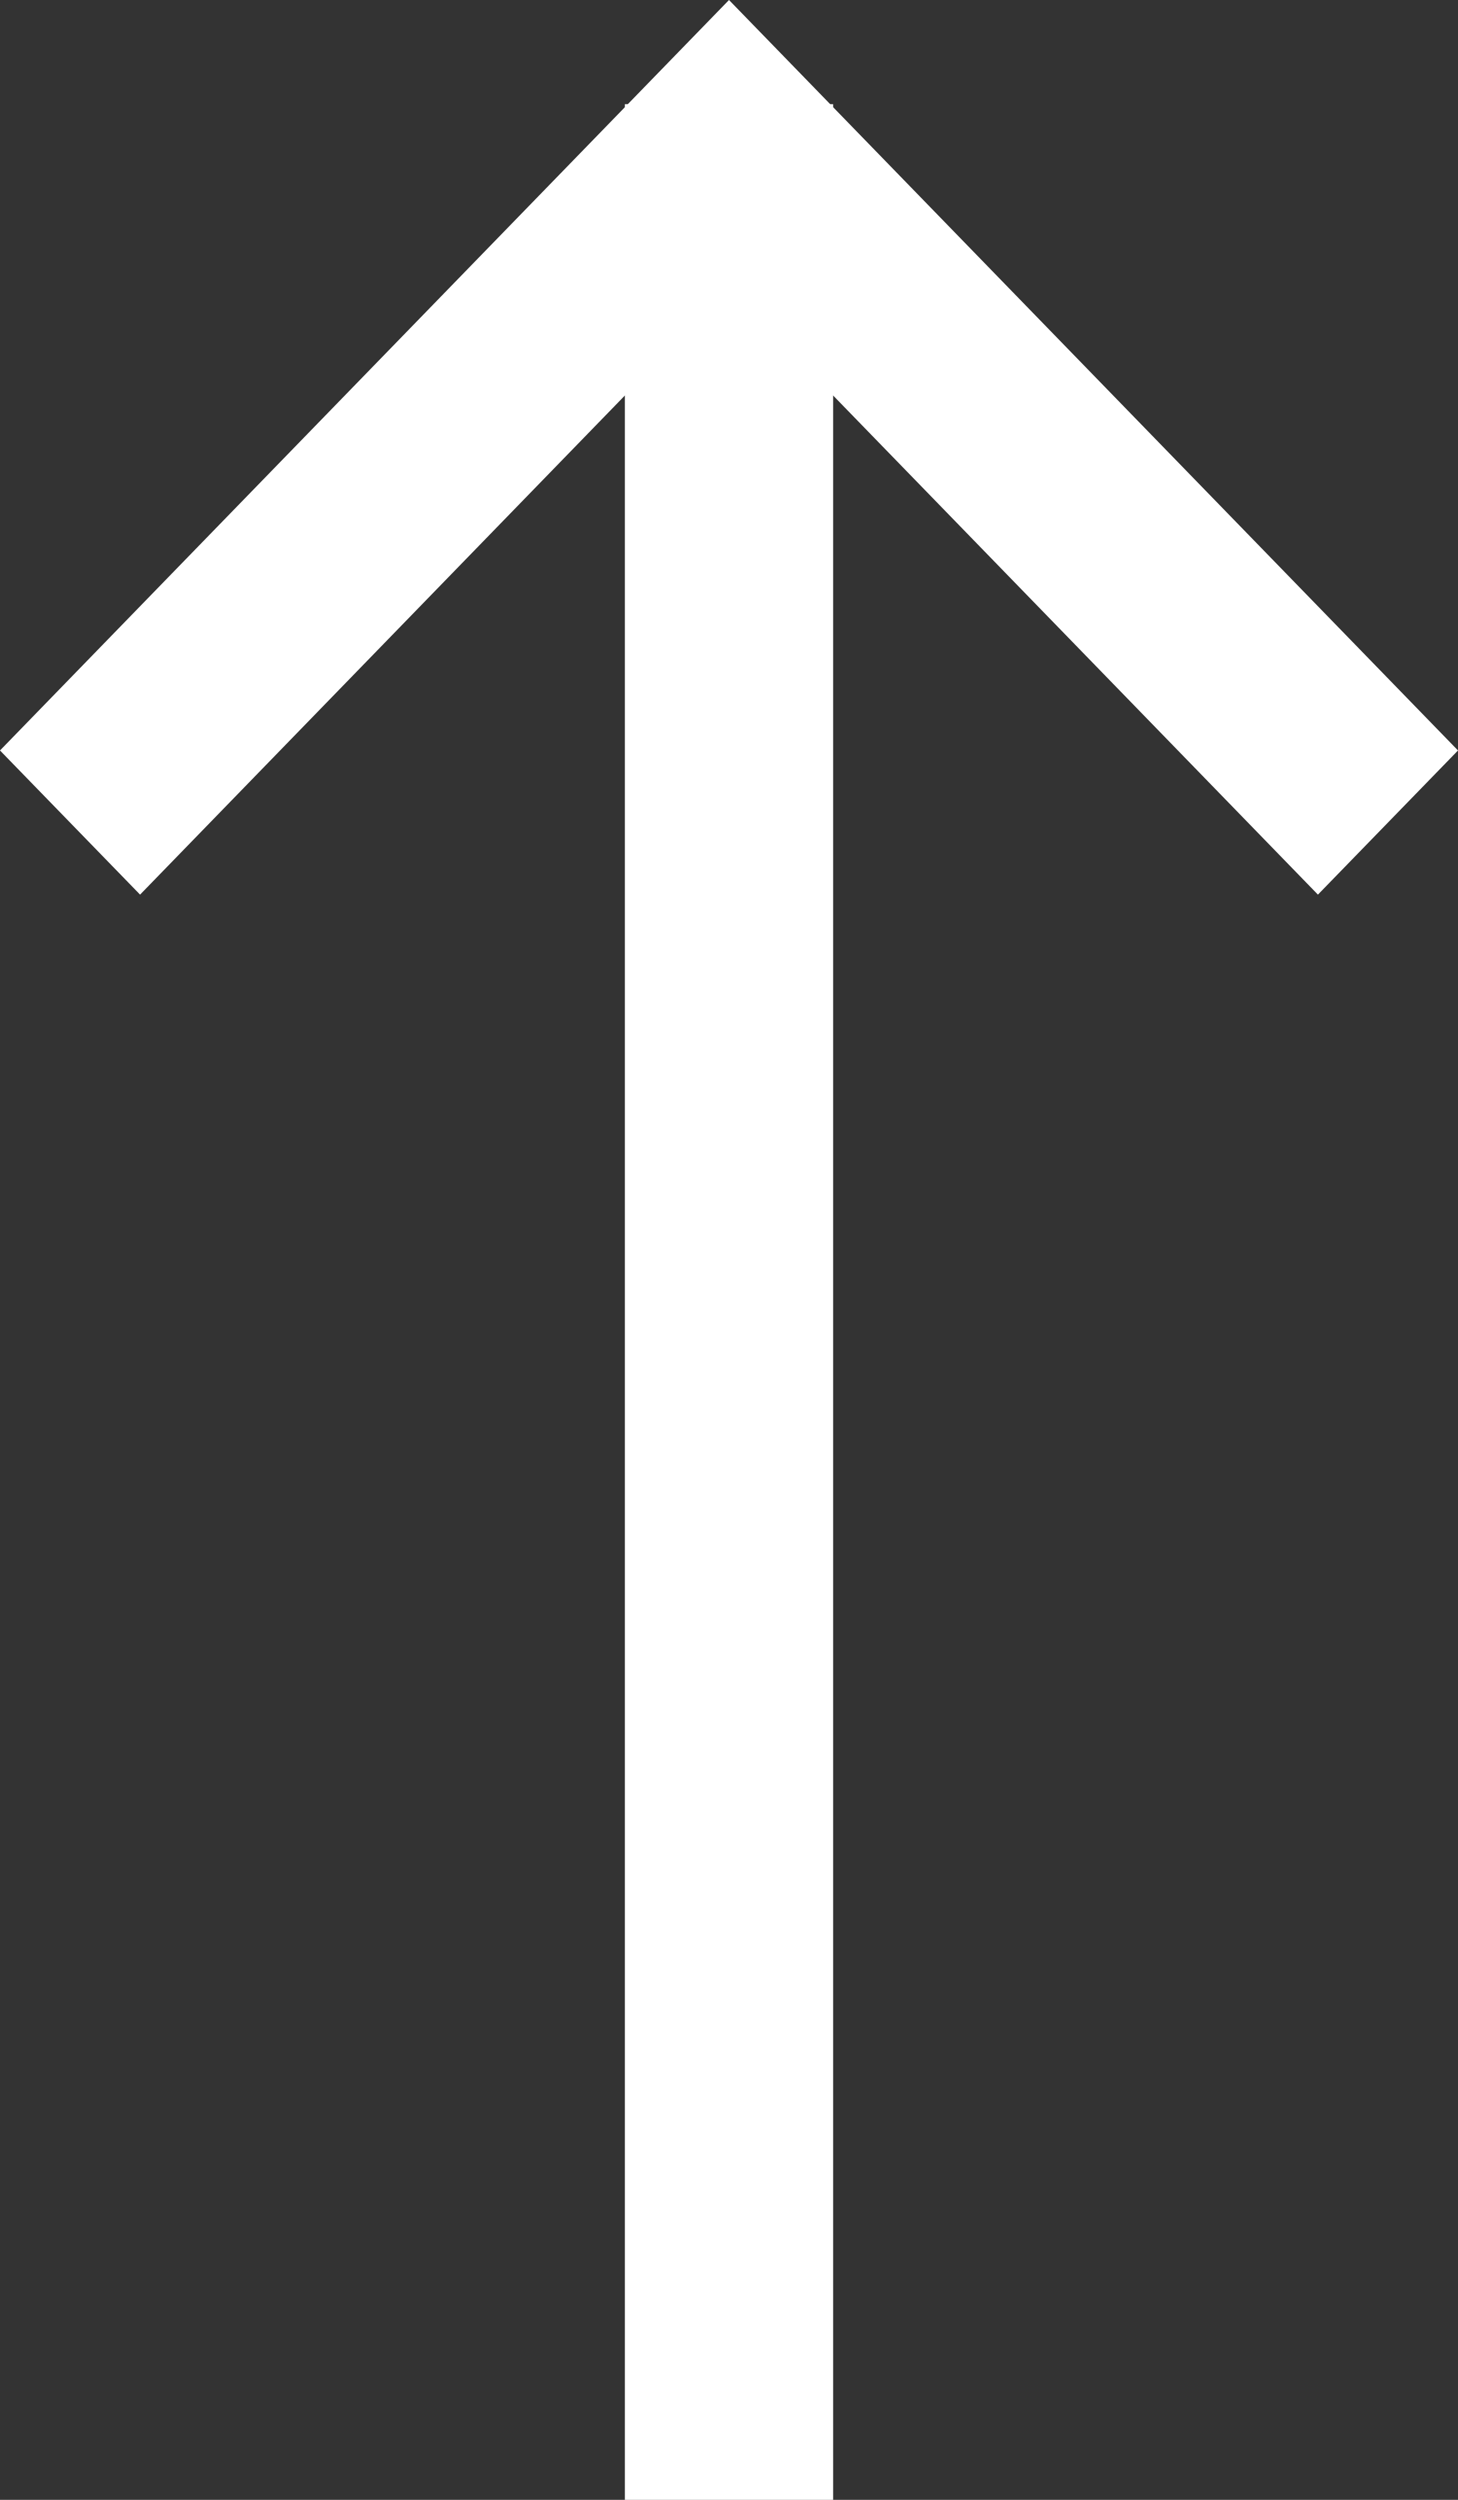
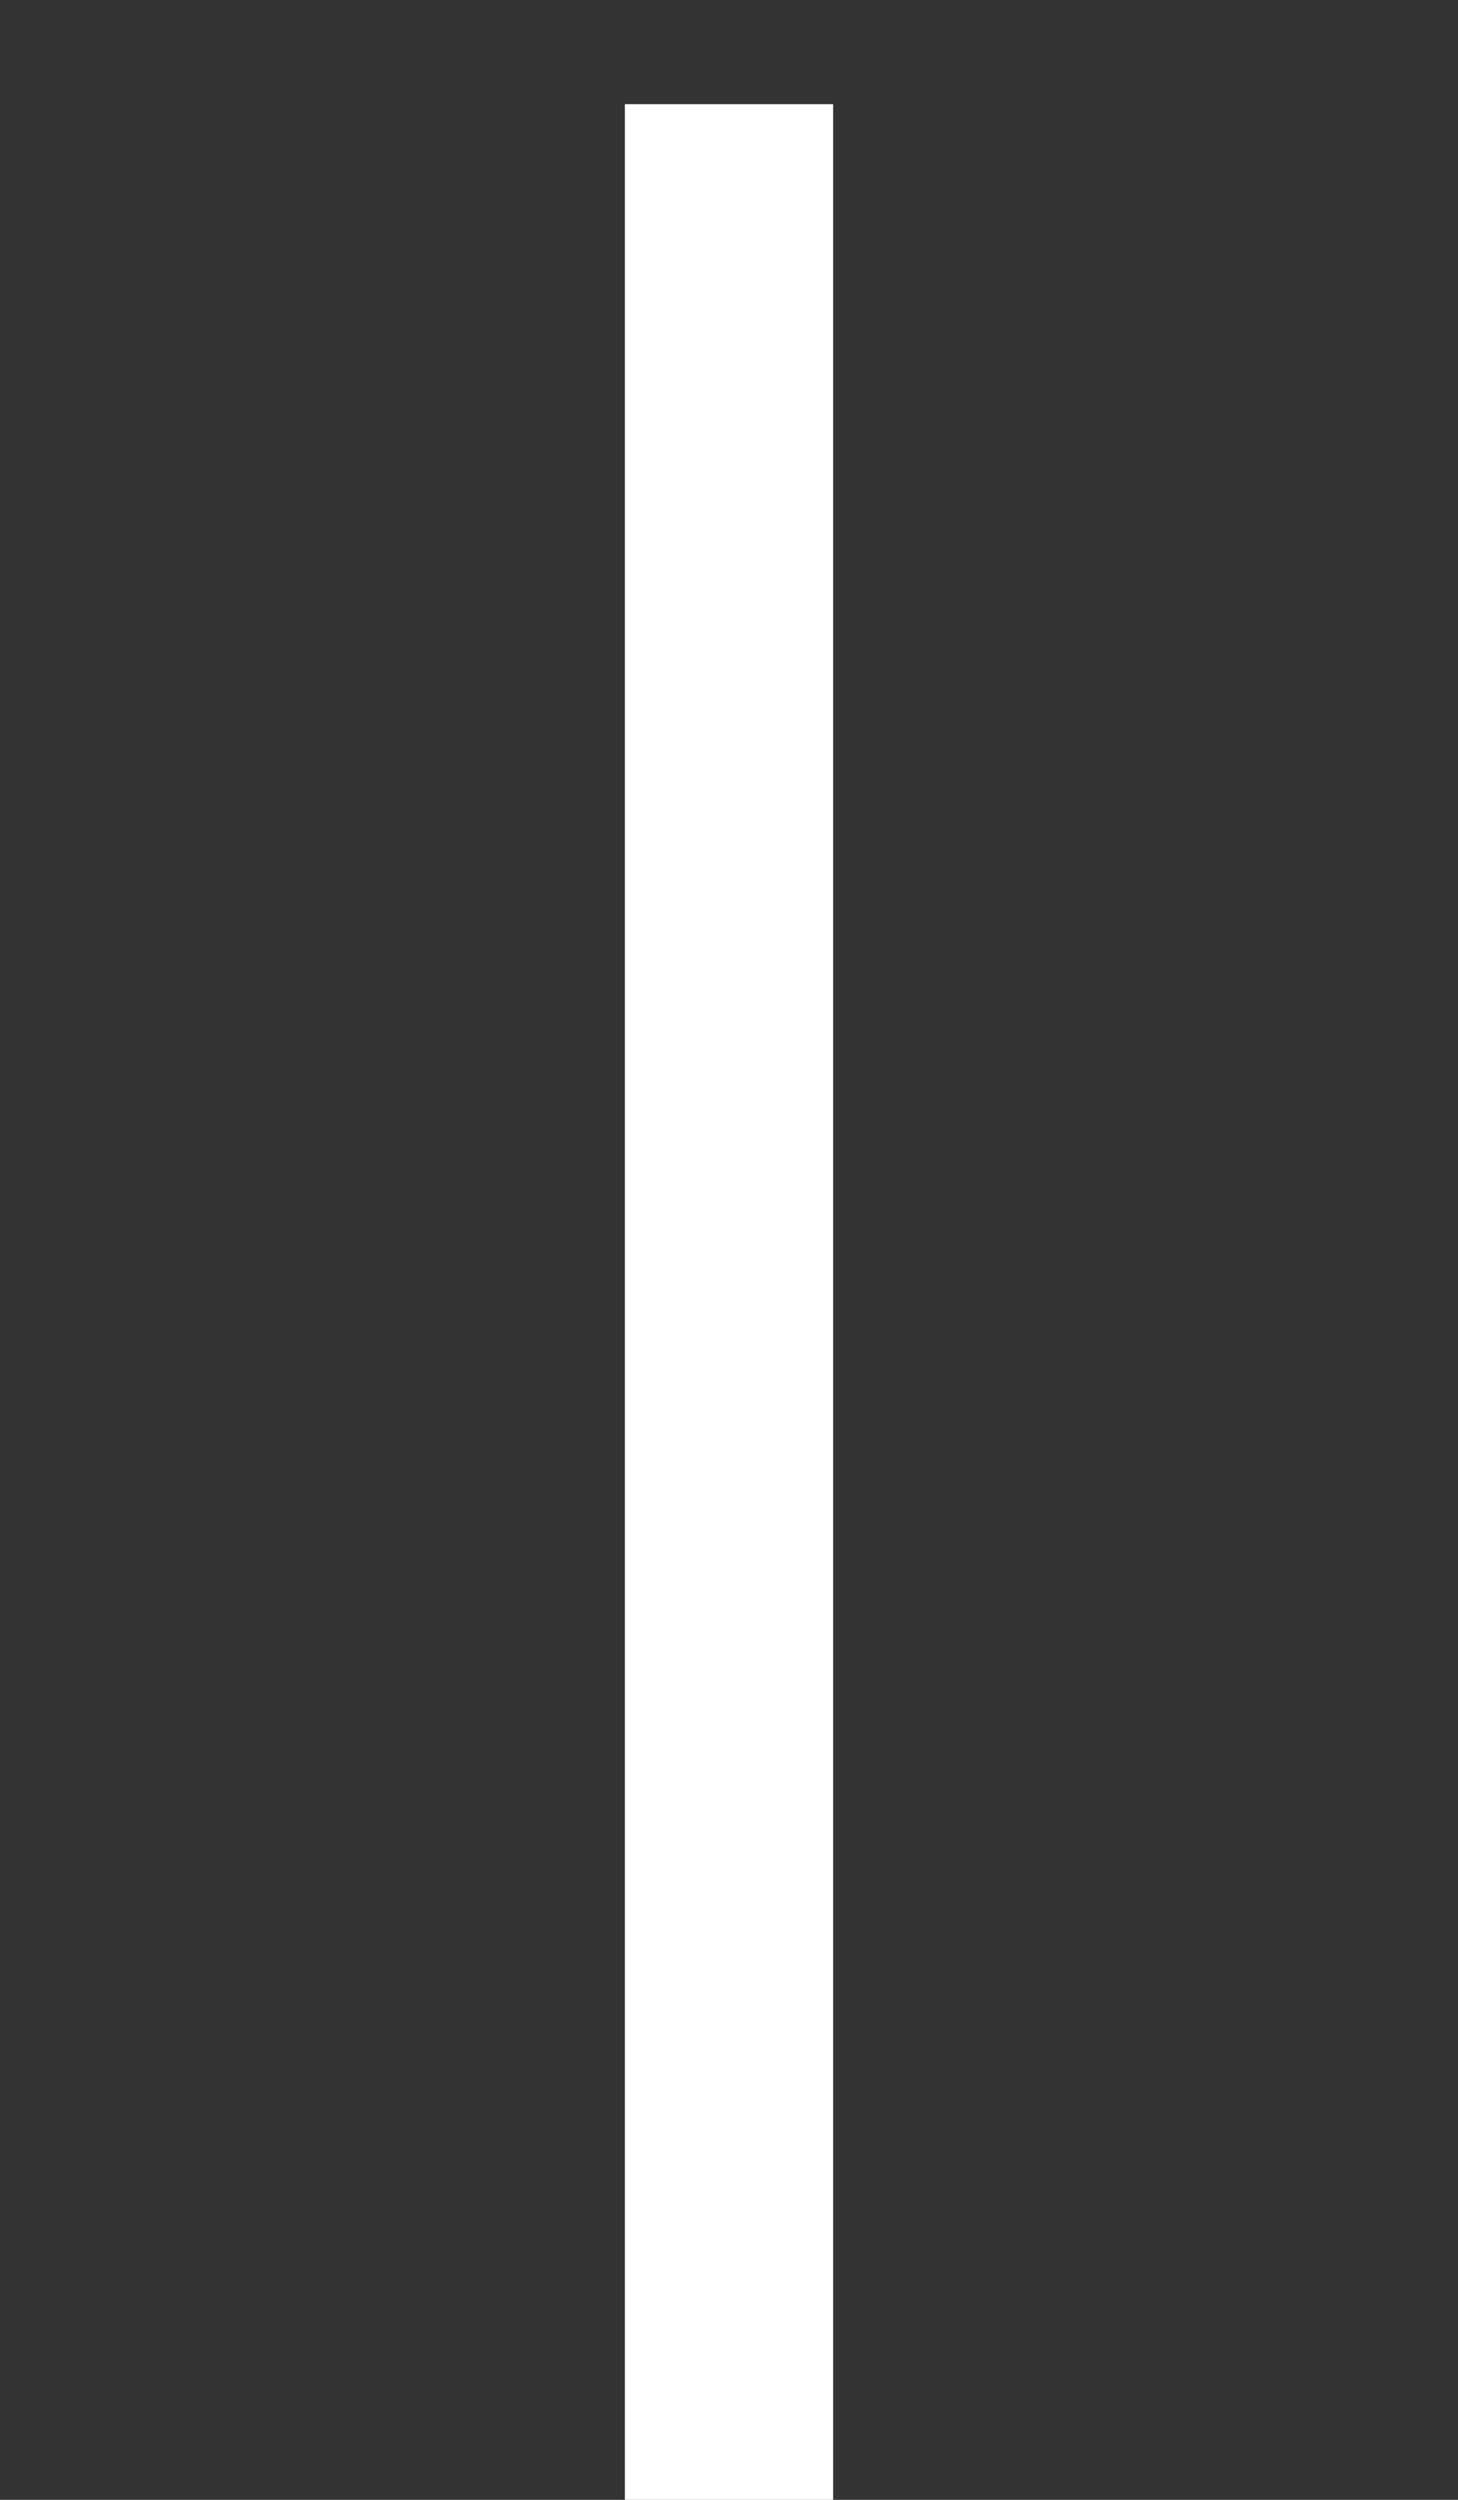
<svg xmlns="http://www.w3.org/2000/svg" id="Untitled-Seite%201" viewBox="0 0 14 24" style="background-color:#ffffff00" version="1.1" xml:space="preserve" x="0px" y="0px" width="14px" height="24px">
  <rect x="0" y="0" width="14" height="24" fill="#333333" stroke="none" />
  <g id="Ebene%201">
-     <path d="M 0 7.205 L 1.345 8.589 L 7 2.768 L 12.655 8.589 L 14 7.205 L 7 0 L 0 7.205 Z" fill="#ffffff" />
    <path d="M 8 24 L 6 24 L 6 1 L 8 1 L 8 24 Z" fill="#ffffff" />
  </g>
</svg>